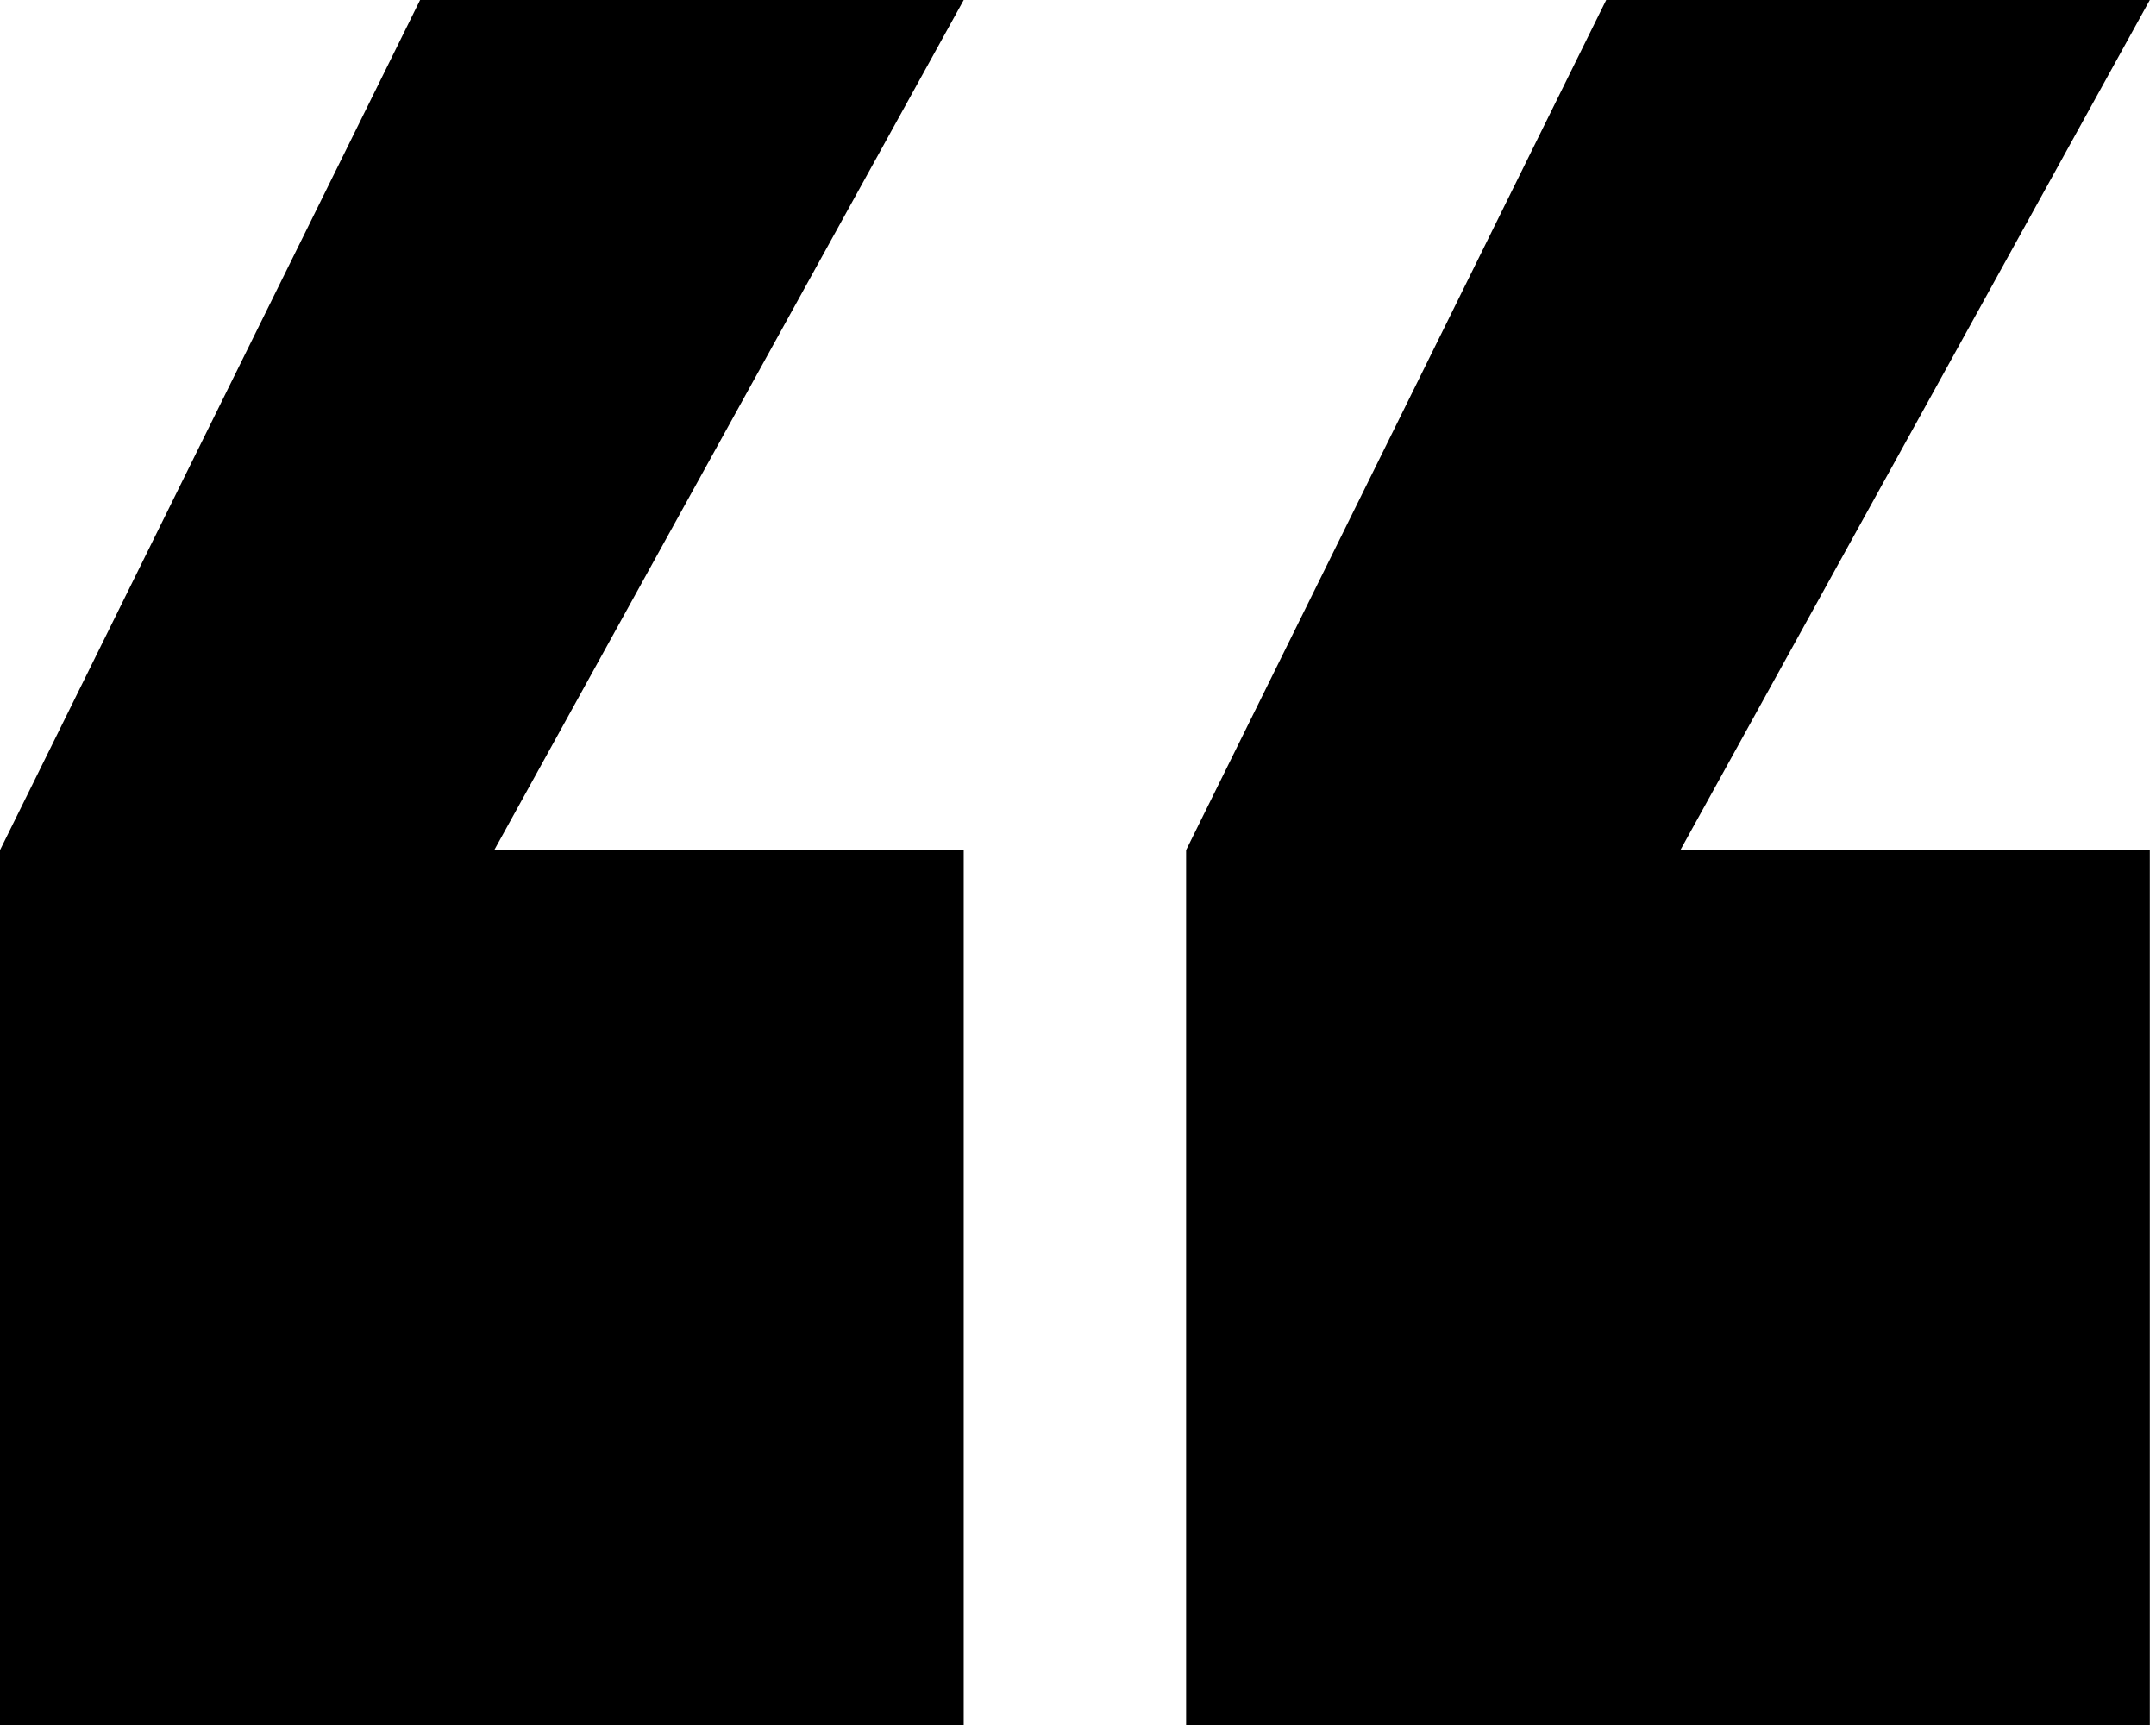
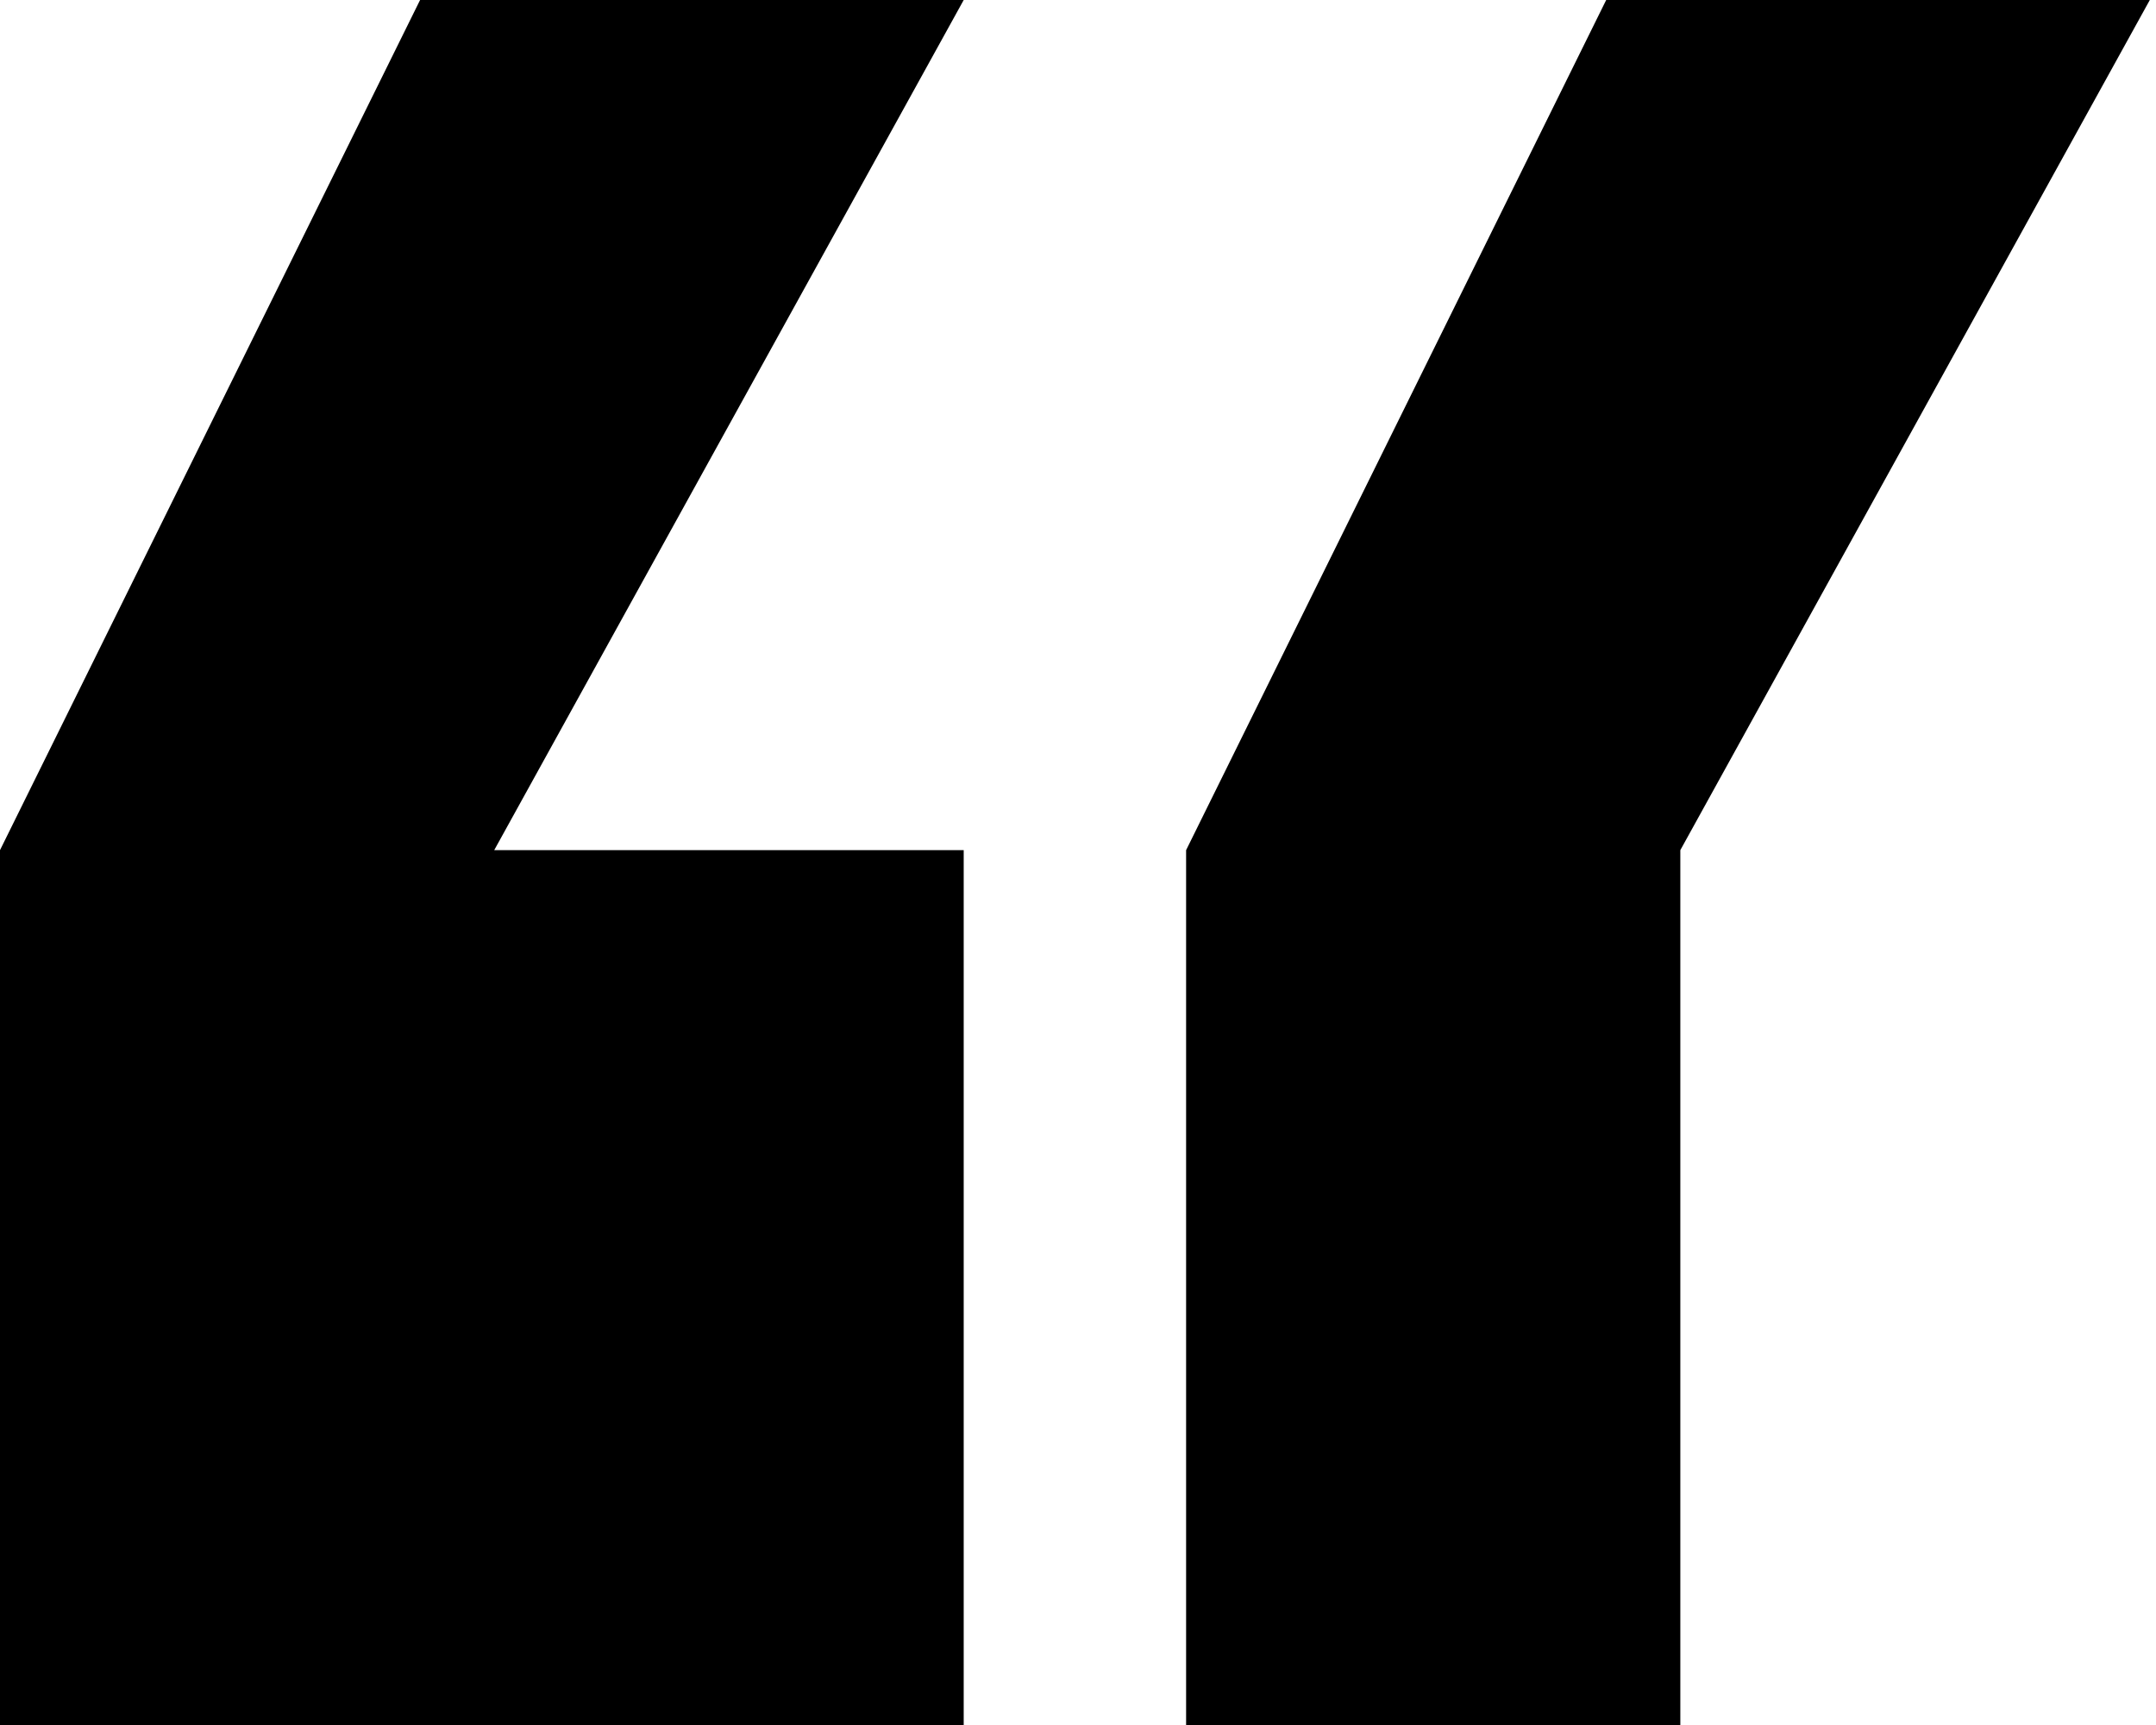
<svg xmlns="http://www.w3.org/2000/svg" width="70" height="56" viewBox="0 0 70 56" fill="none">
-   <path d="M13.639 0H31.289L16.046 27.599H31.289V56H0V27.599L13.639 0ZM38.51 56V27.599L52.149 0H69.799L54.556 27.599H69.799V56H38.51Z" fill="black" />
+   <path d="M13.639 0H31.289L16.046 27.599H31.289V56H0V27.599L13.639 0ZM38.51 56V27.599L52.149 0H69.799L54.556 27.599V56H38.51Z" fill="black" />
</svg>